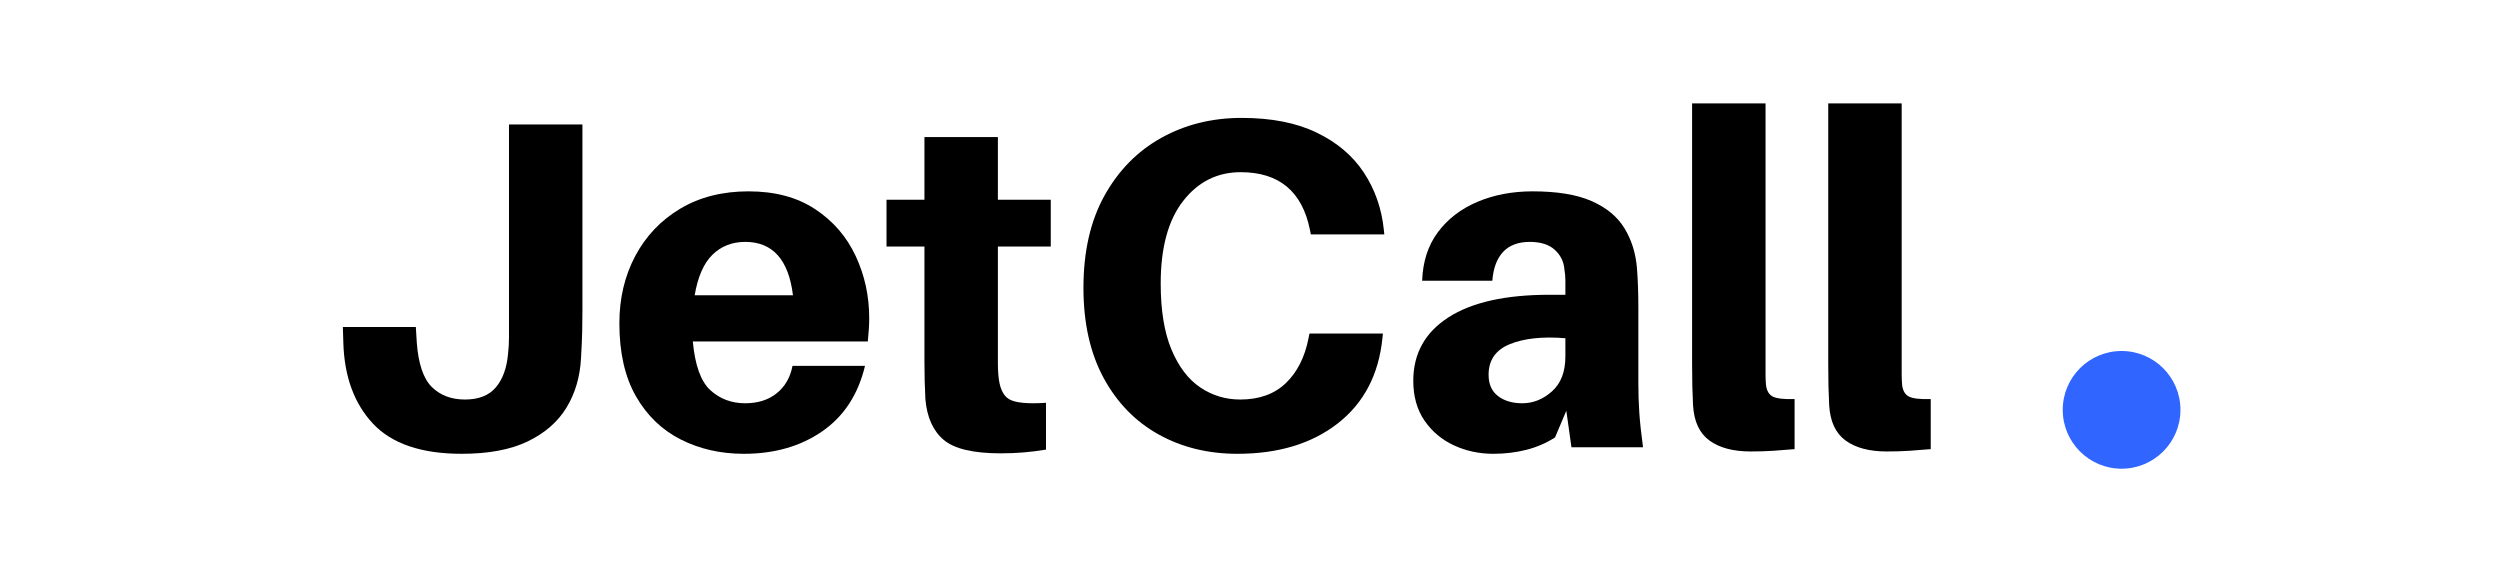
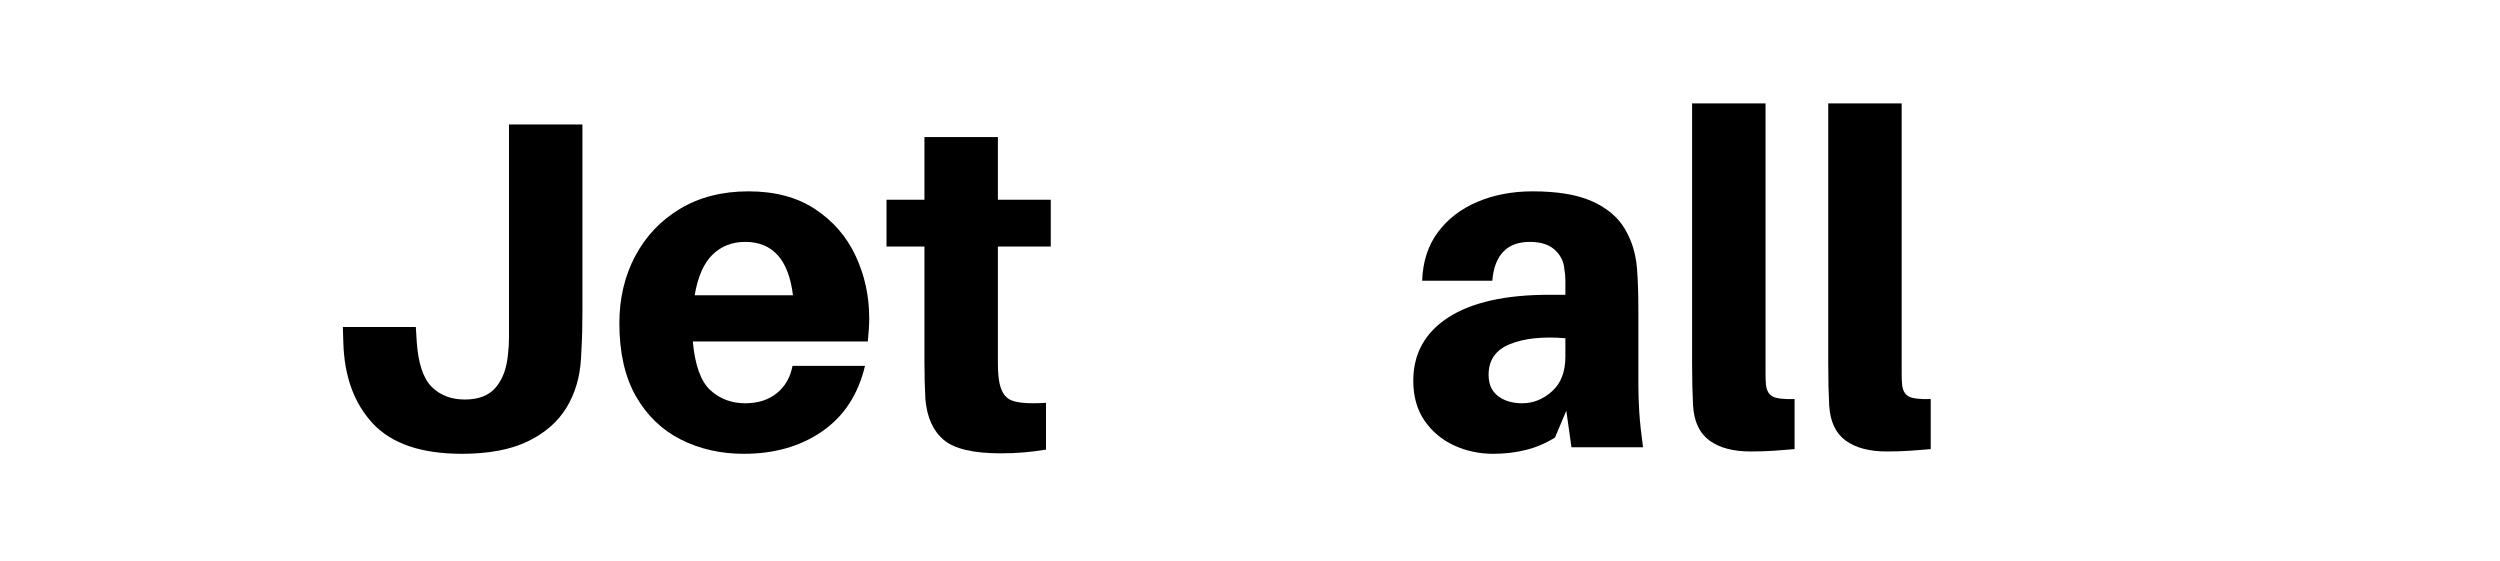
<svg xmlns="http://www.w3.org/2000/svg" width="107" zoomAndPan="magnify" viewBox="0 0 375 112.5" height="24" preserveAspectRatio="xMidYMid meet" version="1.0">
  <defs>
    <g />
    <clipPath id="c506e39a12">
      <path d="M 350.555 70.418 L 374.168 70.418 L 374.168 94.035 L 350.555 94.035 Z M 350.555 70.418 " clip-rule="nonzero" />
    </clipPath>
    <clipPath id="98aeb105df">
      <path d="M 362.363 70.418 C 355.84 70.418 350.555 75.703 350.555 82.227 C 350.555 88.746 355.84 94.035 362.363 94.035 C 368.883 94.035 374.172 88.746 374.172 82.227 C 374.172 75.703 368.883 70.418 362.363 70.418 Z M 362.363 70.418 " clip-rule="nonzero" />
    </clipPath>
  </defs>
  <g fill="#000000" fill-opacity="1">
    <g transform="translate(0.818, 89.732)">
      <g>
        <path d="M 52.75 -64.766 L 52.75 -27.219 C 52.75 -25.844 52.734 -24.5 52.703 -23.188 C 52.672 -21.875 52.594 -20.117 52.469 -17.922 C 52.281 -14.172 51.312 -10.852 49.562 -7.969 C 47.812 -5.094 45.211 -2.828 41.766 -1.172 C 38.328 0.484 33.914 1.312 28.531 1.312 C 20.457 1.312 14.523 -0.703 10.734 -4.734 C 6.953 -8.773 4.969 -14.207 4.781 -21.031 L 4.688 -24.125 L 19.328 -24.125 L 19.516 -21.031 C 19.828 -16.77 20.828 -13.797 22.516 -12.109 C 24.211 -10.422 26.438 -9.578 29.188 -9.578 C 31.938 -9.578 34 -10.391 35.375 -12.016 C 36.758 -13.641 37.578 -15.891 37.828 -18.766 C 37.953 -19.836 38.016 -20.906 38.016 -21.969 C 38.016 -23.031 38.016 -24.156 38.016 -25.344 L 38.016 -64.766 Z M 52.75 -64.766 " />
      </g>
    </g>
  </g>
  <g fill="#000000" fill-opacity="1">
    <g transform="translate(58.542, 89.732)">
      <g>
        <path d="M 52.562 -25.906 C 52.562 -24.594 52.469 -23.031 52.281 -21.219 L 17.172 -21.219 C 17.609 -16.457 18.781 -13.203 20.688 -11.453 C 22.602 -9.703 24.938 -8.828 27.688 -8.828 C 30.25 -8.828 32.359 -9.5 34.016 -10.844 C 35.68 -12.188 36.734 -14.016 37.172 -16.328 L 51.719 -16.328 C 50.344 -10.578 47.477 -6.195 43.125 -3.188 C 38.781 -0.188 33.539 1.312 27.406 1.312 C 22.781 1.312 18.57 0.359 14.781 -1.547 C 11 -3.453 7.992 -6.344 5.766 -10.219 C 3.547 -14.102 2.438 -18.988 2.438 -24.875 C 2.438 -29.875 3.5 -34.375 5.625 -38.375 C 7.758 -42.383 10.766 -45.547 14.641 -47.859 C 18.523 -50.18 23.094 -51.344 28.344 -51.344 C 33.664 -51.344 38.125 -50.148 41.719 -47.766 C 45.32 -45.391 48.031 -42.258 49.844 -38.375 C 51.656 -34.5 52.562 -30.344 52.562 -25.906 Z M 27.688 -41.203 C 25.062 -41.203 22.867 -40.344 21.109 -38.625 C 19.359 -36.906 18.172 -34.195 17.547 -30.5 L 37.266 -30.5 C 36.391 -37.633 33.195 -41.203 27.688 -41.203 Z M 27.688 -41.203 " />
      </g>
    </g>
  </g>
  <g fill="#000000" fill-opacity="1">
    <g transform="translate(113.731, 89.732)">
      <g>
        <path d="M 23.188 -40.266 L 23.188 -19.234 C 23.188 -18.422 23.188 -17.609 23.188 -16.797 C 23.188 -15.984 23.219 -15.234 23.281 -14.547 C 23.469 -12.047 24.172 -10.422 25.391 -9.672 C 26.609 -8.922 29.094 -8.672 32.844 -8.922 L 32.844 0.469 C 31.344 0.719 29.859 0.906 28.391 1.031 C 26.922 1.156 25.375 1.219 23.75 1.219 C 18.238 1.219 14.422 0.312 12.297 -1.5 C 10.172 -3.312 8.953 -6.035 8.641 -9.672 C 8.578 -10.922 8.531 -12.156 8.5 -13.375 C 8.469 -14.594 8.453 -15.891 8.453 -17.266 L 8.453 -40.266 L 0.844 -40.266 L 0.844 -49.656 L 8.453 -49.656 L 8.453 -62.234 L 23.188 -62.234 L 23.188 -49.656 L 33.797 -49.656 L 33.797 -40.266 Z M 23.188 -40.266 " />
      </g>
    </g>
  </g>
  <g fill="#000000" fill-opacity="1">
    <g transform="translate(149.21, 89.732)">
      <g>
-         <path d="M 36.609 -66.078 C 42.609 -66.078 47.641 -65.086 51.703 -63.109 C 55.773 -61.141 58.922 -58.469 61.141 -55.094 C 63.367 -51.719 64.703 -47.898 65.141 -43.641 L 65.234 -42.703 L 50.5 -42.703 L 50.312 -43.641 C 48.75 -51.336 44.117 -55.188 36.422 -55.188 C 31.723 -55.188 27.875 -53.258 24.875 -49.406 C 21.875 -45.562 20.375 -40.039 20.375 -32.844 C 20.375 -27.469 21.094 -23.055 22.531 -19.609 C 23.969 -16.172 25.891 -13.641 28.297 -12.016 C 30.703 -10.391 33.379 -9.578 36.328 -9.578 C 40.141 -9.578 43.188 -10.672 45.469 -12.859 C 47.758 -15.047 49.281 -18.051 50.031 -21.875 L 50.219 -22.812 L 64.953 -22.812 L 64.859 -21.875 C 64.109 -14.551 61.117 -8.852 55.891 -4.781 C 50.672 -0.719 43.961 1.312 35.766 1.312 C 29.879 1.312 24.602 0.016 19.938 -2.578 C 15.281 -5.172 11.602 -8.957 8.906 -13.938 C 6.219 -18.914 4.875 -24.938 4.875 -32 C 4.875 -39.258 6.281 -45.422 9.094 -50.484 C 11.914 -55.555 15.719 -59.422 20.5 -62.078 C 25.289 -64.742 30.66 -66.078 36.609 -66.078 Z M 36.609 -66.078 " />
-       </g>
+         </g>
    </g>
  </g>
  <g fill="#000000" fill-opacity="1">
    <g transform="translate(217.258, 89.732)">
      <g>
        <path d="M 34.734 0 L 33.703 -7.328 L 31.438 -1.969 C 29.688 -0.844 27.766 -0.016 25.672 0.516 C 23.578 1.047 21.367 1.312 19.047 1.312 C 16.234 1.312 13.609 0.75 11.172 -0.375 C 8.734 -1.5 6.758 -3.156 5.25 -5.344 C 3.75 -7.539 3 -10.203 3 -13.328 C 3 -18.773 5.344 -23.016 10.031 -26.047 C 14.727 -29.078 21.488 -30.594 30.312 -30.594 L 33.516 -30.594 L 33.516 -31.438 C 33.516 -32.125 33.516 -32.812 33.516 -33.5 C 33.516 -34.195 33.445 -34.953 33.312 -35.766 C 33.188 -37.266 32.547 -38.547 31.391 -39.609 C 30.234 -40.672 28.562 -41.203 26.375 -41.203 C 24.062 -41.203 22.273 -40.531 21.016 -39.188 C 19.766 -37.844 19.047 -35.914 18.859 -33.406 L 4.781 -33.406 C 4.906 -37.227 5.953 -40.469 7.922 -43.125 C 9.898 -45.789 12.547 -47.828 15.859 -49.234 C 19.18 -50.641 22.875 -51.344 26.938 -51.344 C 31.883 -51.344 35.844 -50.688 38.812 -49.375 C 41.781 -48.062 43.969 -46.242 45.375 -43.922 C 46.789 -41.609 47.625 -38.953 47.875 -35.953 C 48.062 -33.629 48.156 -30.938 48.156 -27.875 L 48.156 -12.672 C 48.156 -10.797 48.219 -8.898 48.344 -6.984 C 48.469 -5.078 48.719 -2.75 49.094 0 Z M 24.875 -8.828 C 27.062 -8.828 29.047 -9.625 30.828 -11.219 C 32.617 -12.812 33.516 -15.141 33.516 -18.203 L 33.516 -21.875 C 28.941 -22.25 25.227 -21.852 22.375 -20.688 C 19.531 -19.531 18.109 -17.484 18.109 -14.547 C 18.109 -12.672 18.734 -11.25 19.984 -10.281 C 21.242 -9.312 22.875 -8.828 24.875 -8.828 Z M 24.875 -8.828 " />
      </g>
    </g>
  </g>
  <g fill="#000000" fill-opacity="1">
    <g transform="translate(271.039, 89.732)">
      <g>
        <path d="M 19.891 -68.984 L 19.891 -17.078 C 19.891 -16.016 19.891 -15.156 19.891 -14.5 C 19.891 -13.844 19.922 -13.172 19.984 -12.484 C 20.117 -11.359 20.562 -10.594 21.312 -10.188 C 22.062 -9.781 23.531 -9.609 25.719 -9.672 L 25.719 0.375 C 24.344 0.5 22.93 0.609 21.484 0.703 C 20.047 0.797 18.516 0.844 16.891 0.844 C 13.391 0.844 10.633 0.109 8.625 -1.359 C 6.625 -2.828 5.531 -5.191 5.344 -8.453 C 5.281 -9.703 5.234 -10.969 5.203 -12.25 C 5.172 -13.531 5.156 -15.047 5.156 -16.797 L 5.156 -68.984 Z M 19.891 -68.984 " />
      </g>
    </g>
  </g>
  <g fill="#000000" fill-opacity="1">
    <g transform="translate(298.352, 89.732)">
      <g>
        <path d="M 19.891 -68.984 L 19.891 -17.078 C 19.891 -16.016 19.891 -15.156 19.891 -14.5 C 19.891 -13.844 19.922 -13.172 19.984 -12.484 C 20.117 -11.359 20.562 -10.594 21.312 -10.188 C 22.062 -9.781 23.531 -9.609 25.719 -9.672 L 25.719 0.375 C 24.344 0.5 22.93 0.609 21.484 0.703 C 20.047 0.797 18.516 0.844 16.891 0.844 C 13.391 0.844 10.633 0.109 8.625 -1.359 C 6.625 -2.828 5.531 -5.191 5.344 -8.453 C 5.281 -9.703 5.234 -10.969 5.203 -12.25 C 5.172 -13.531 5.156 -15.047 5.156 -16.797 L 5.156 -68.984 Z M 19.891 -68.984 " />
      </g>
    </g>
  </g>
  <g clip-path="url(#c506e39a12)">
    <g clip-path="url(#98aeb105df)">
-       <path fill="#3066ff" d="M 350.555 70.418 L 374.172 70.418 L 374.172 94.035 L 350.555 94.035 Z M 350.555 70.418 " fill-opacity="1" fill-rule="nonzero" />
-     </g>
+       </g>
  </g>
</svg>